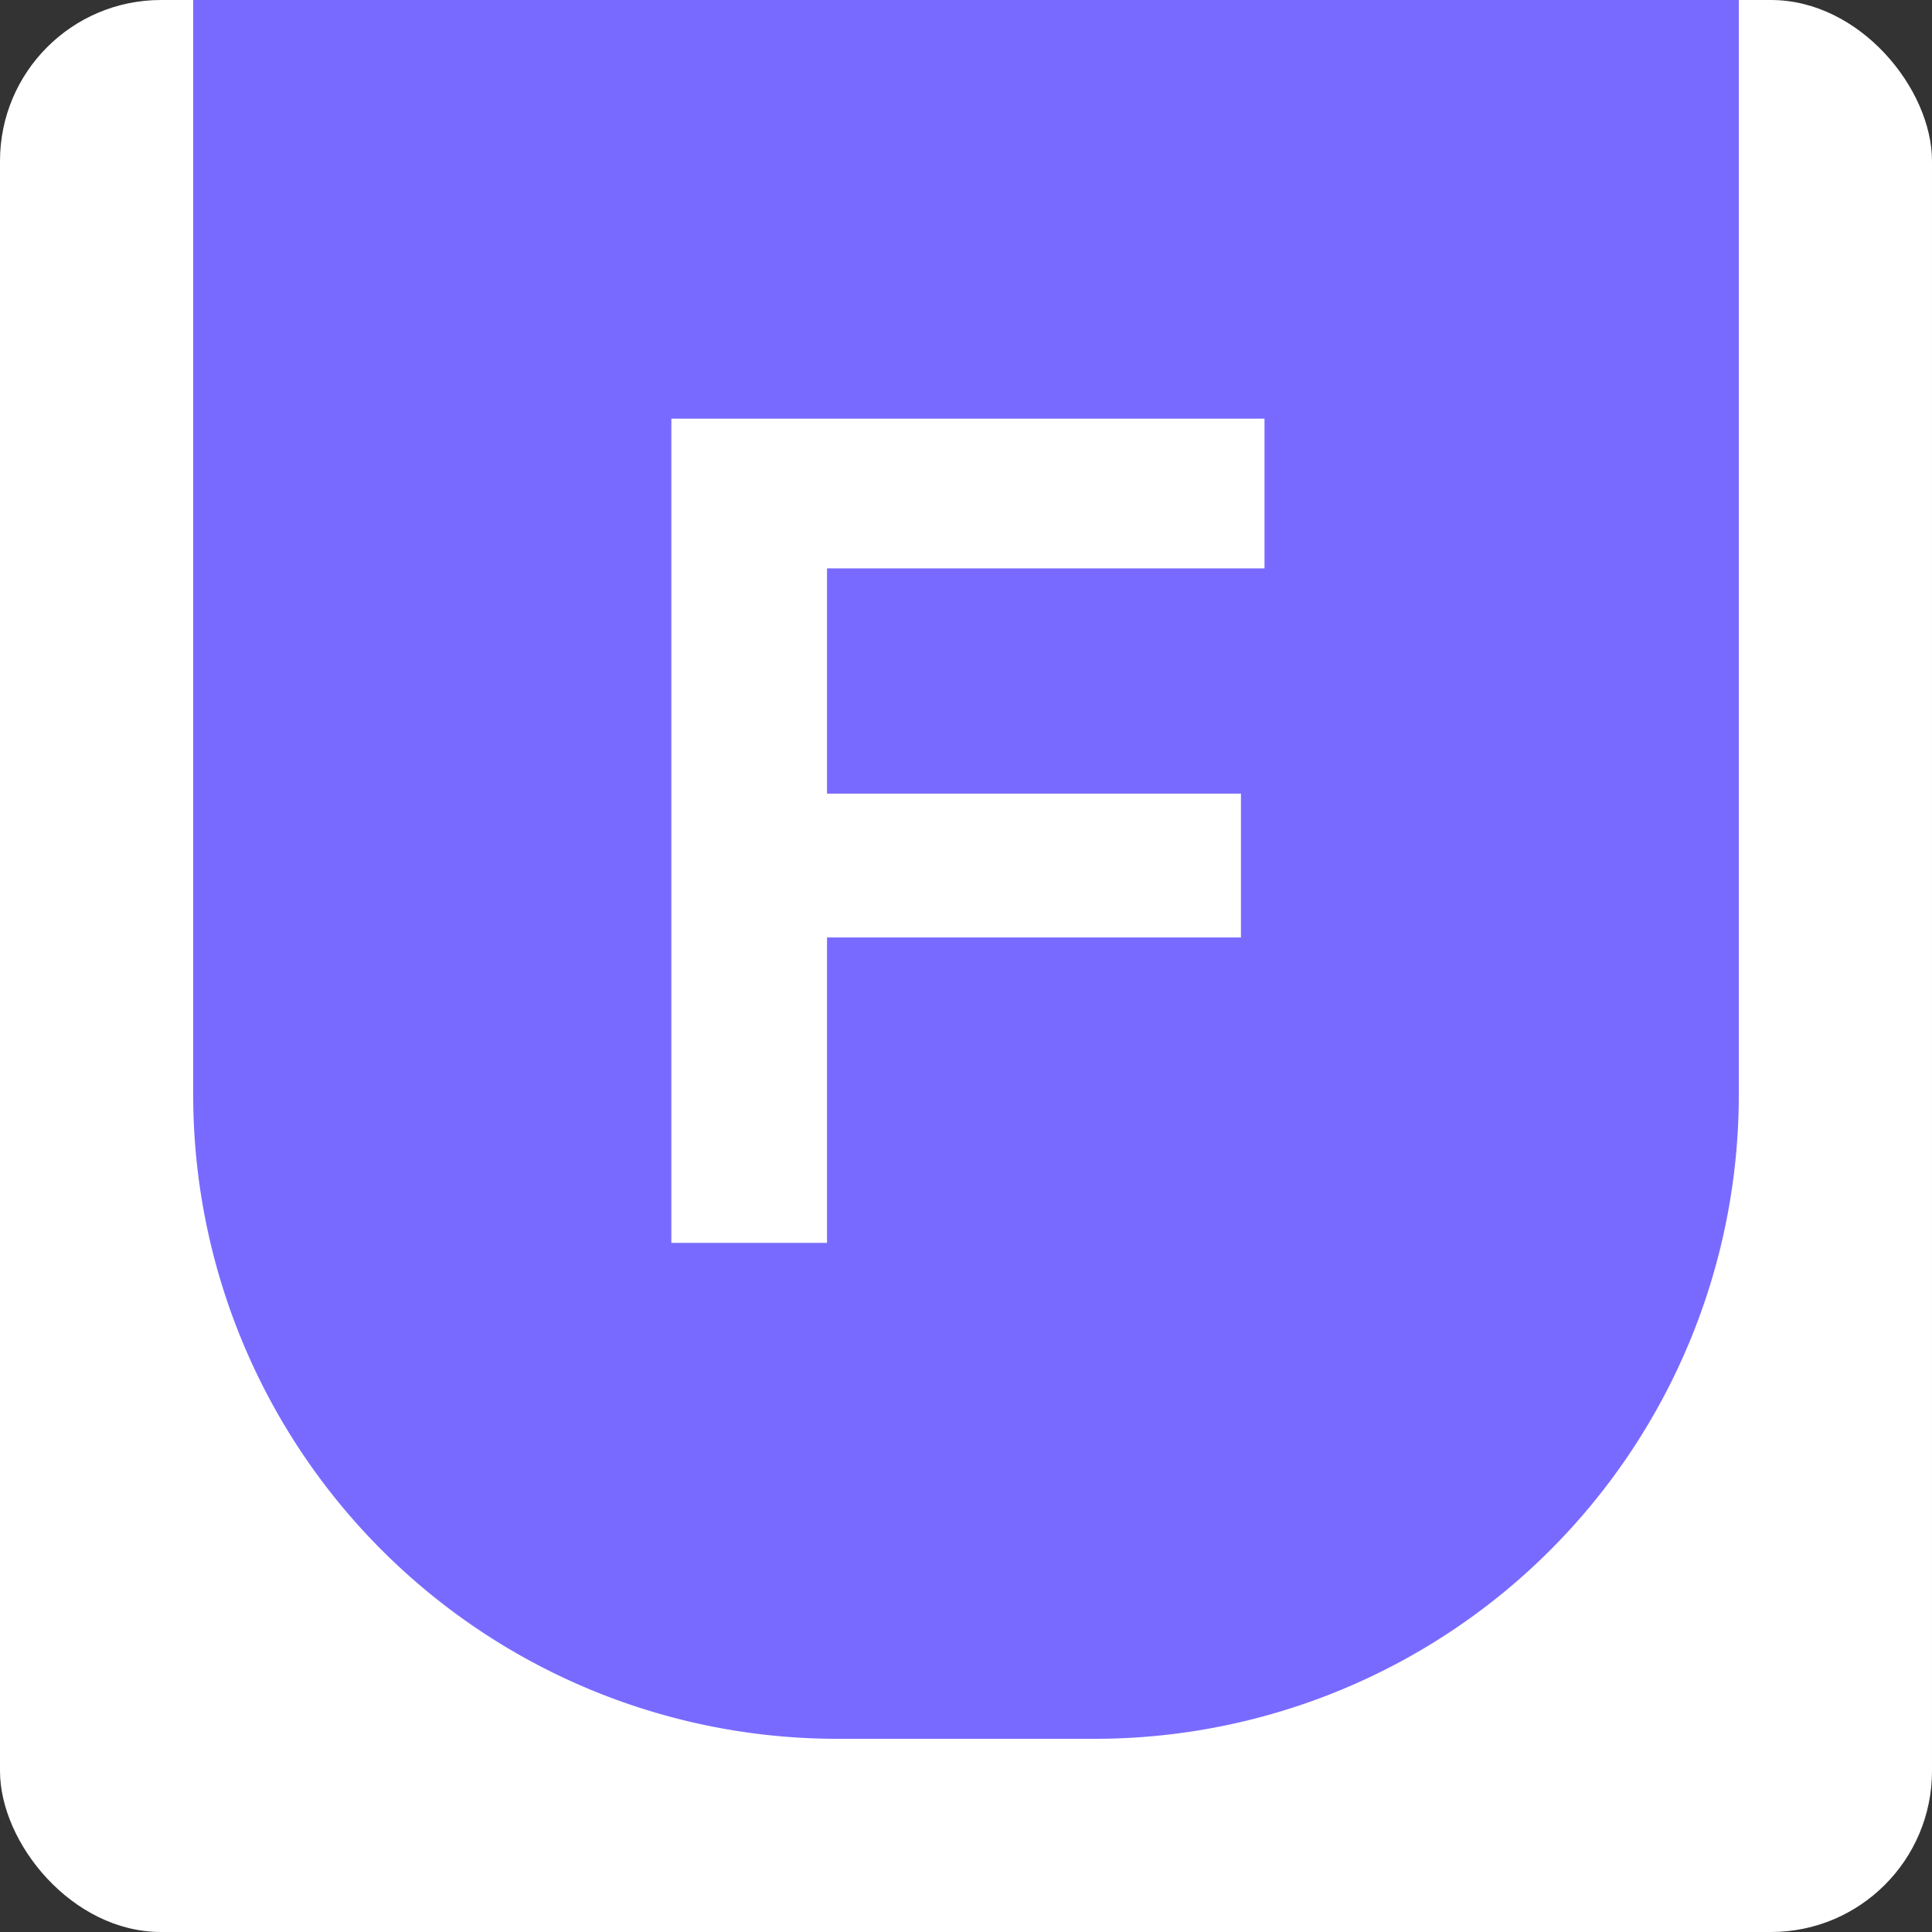
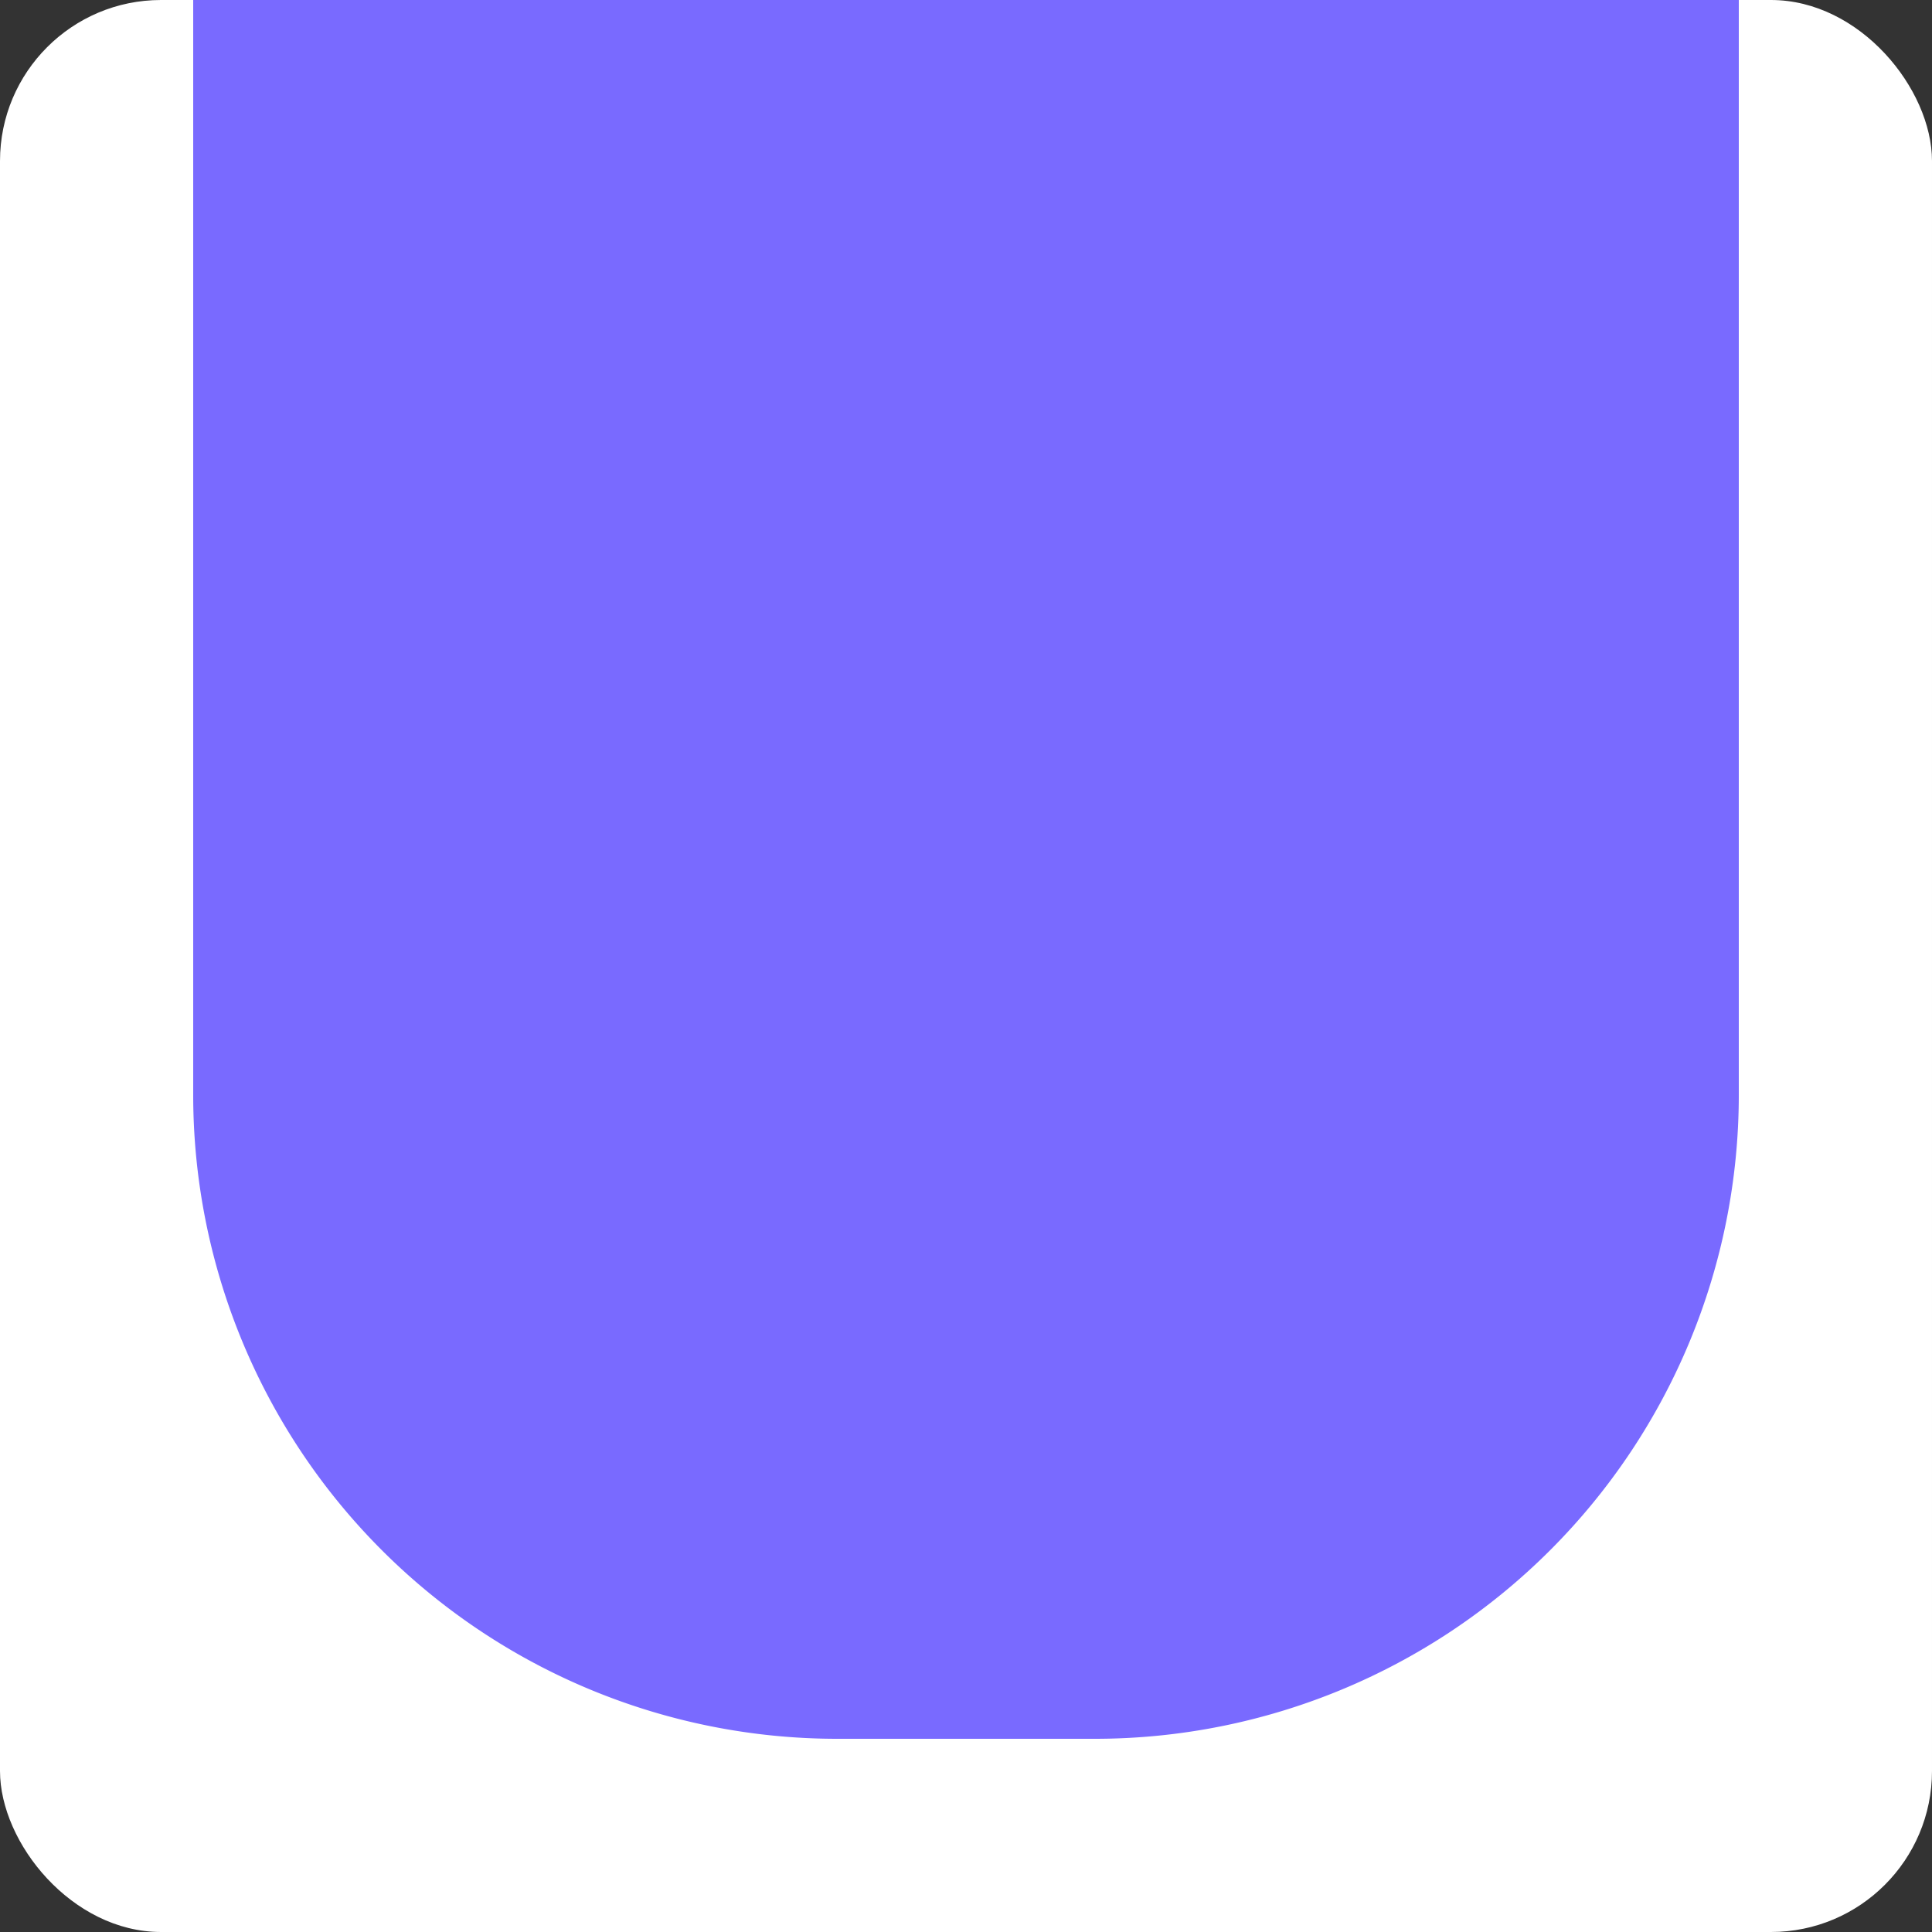
<svg xmlns="http://www.w3.org/2000/svg" width="600" height="600" viewBox="0 0 600 600">
  <rect x="0" y="0" width="600" height="600" fill="#333333" stroke="none" />
  <g id="Gruppe_809" data-name="Gruppe 809" transform="translate(1248 -20806)">
    <rect id="Rechteck_7133" data-name="Rechteck 7133" width="600" height="600" rx="50" transform="translate(-1248 20806)" fill="#fff" />
    <path id="Rechteck_7134" data-name="Rechteck 7134" d="M0,0H480a0,0,0,0,1,0,0V340A200,200,0,0,1,280,540H200A200,200,0,0,1,0,340V0A0,0,0,0,1,0,0Z" transform="translate(-1188 20806)" fill="#796aff" />
-     <path id="svg_14" d="M11089.406,8087.562V7831.586h184.207v46.506h-135.865v69.94h128.547v44.676h-128.547v94.854Z" transform="translate(-12128.908 13104.426)" fill="#fff" />
  </g>
</svg>